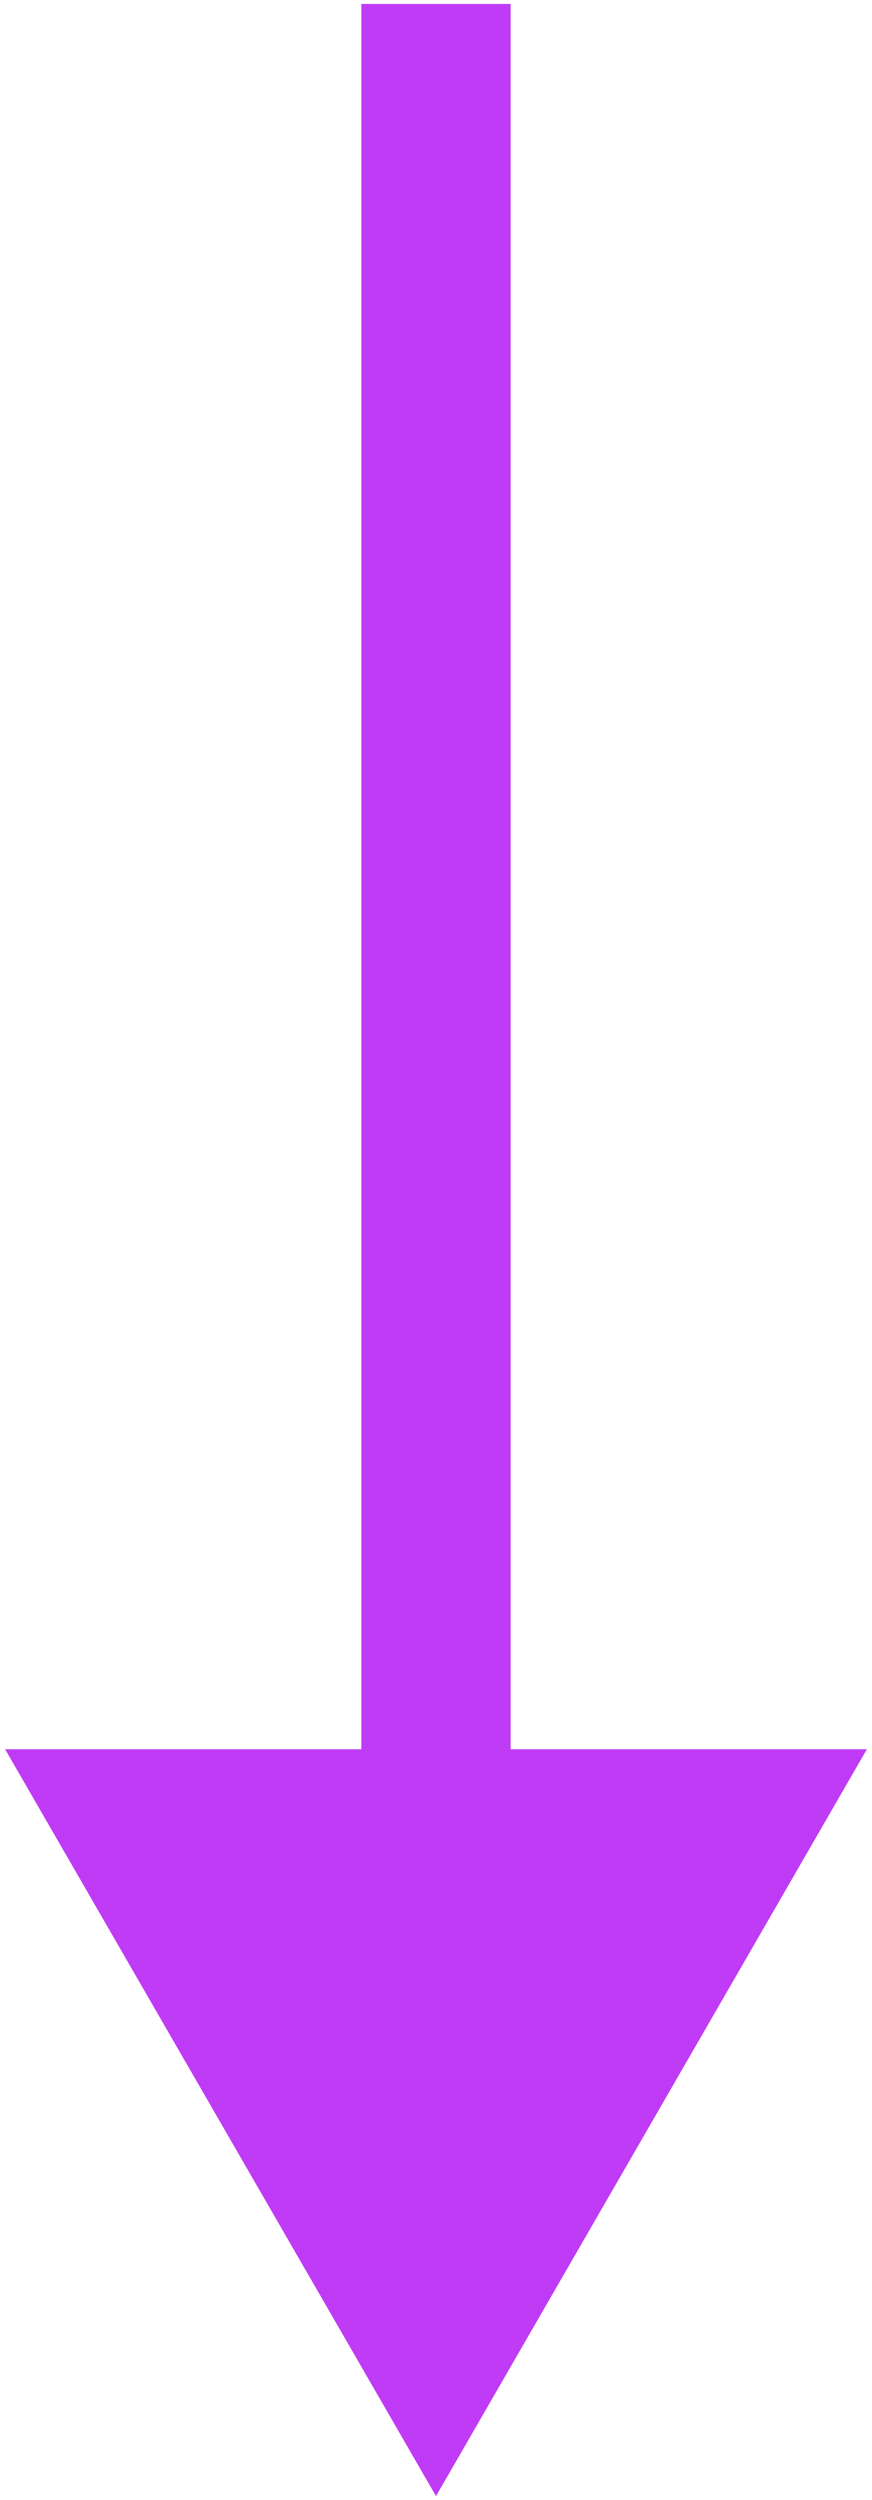
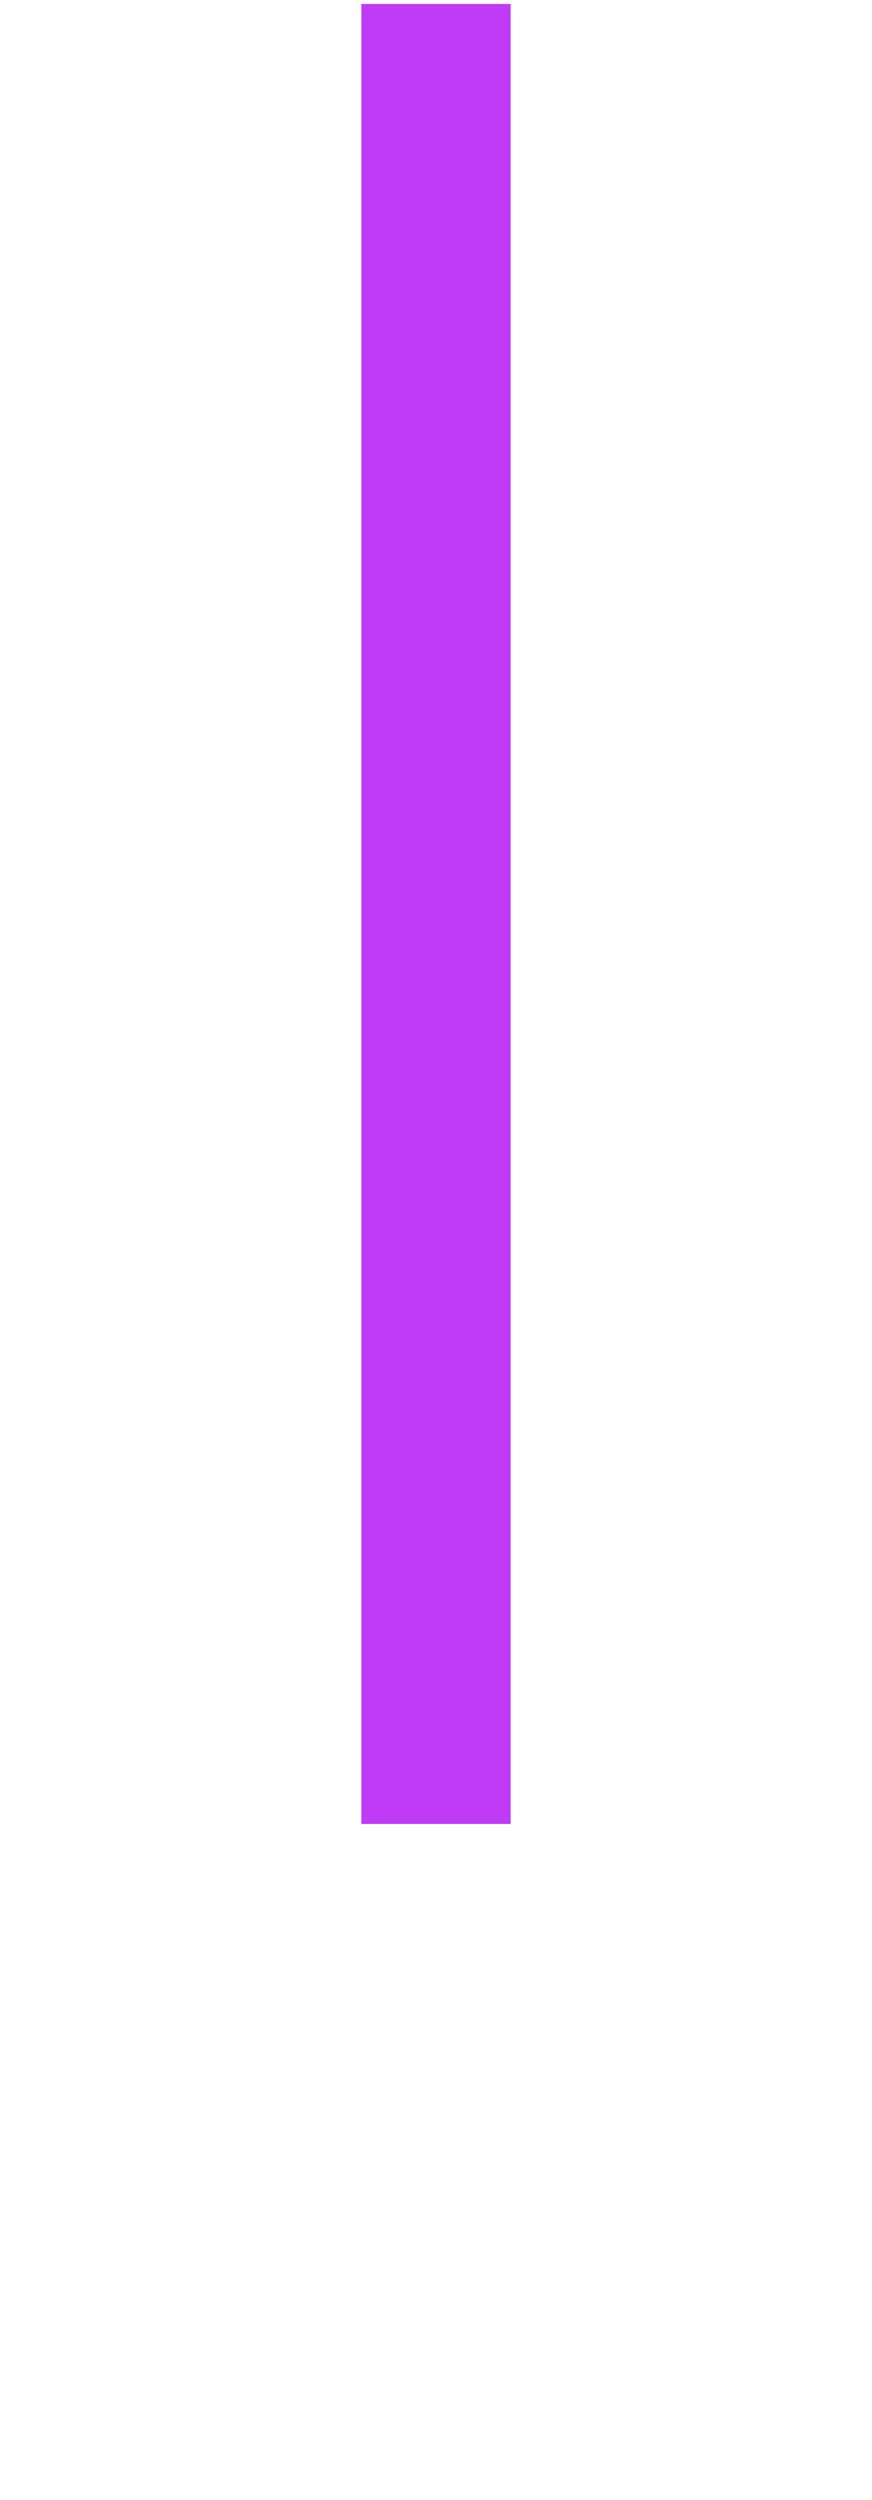
<svg xmlns="http://www.w3.org/2000/svg" width="111" height="318" viewBox="0 0 111 318" fill="none">
-   <path d="M55.5 317.5L110.348 222.5H0.652L55.5 317.5ZM46 0.5V232H65V0.5H46Z" fill="#C03BF6" />
+   <path d="M55.5 317.5L110.348 222.5L55.5 317.5ZM46 0.5V232H65V0.5H46Z" fill="#C03BF6" />
</svg>